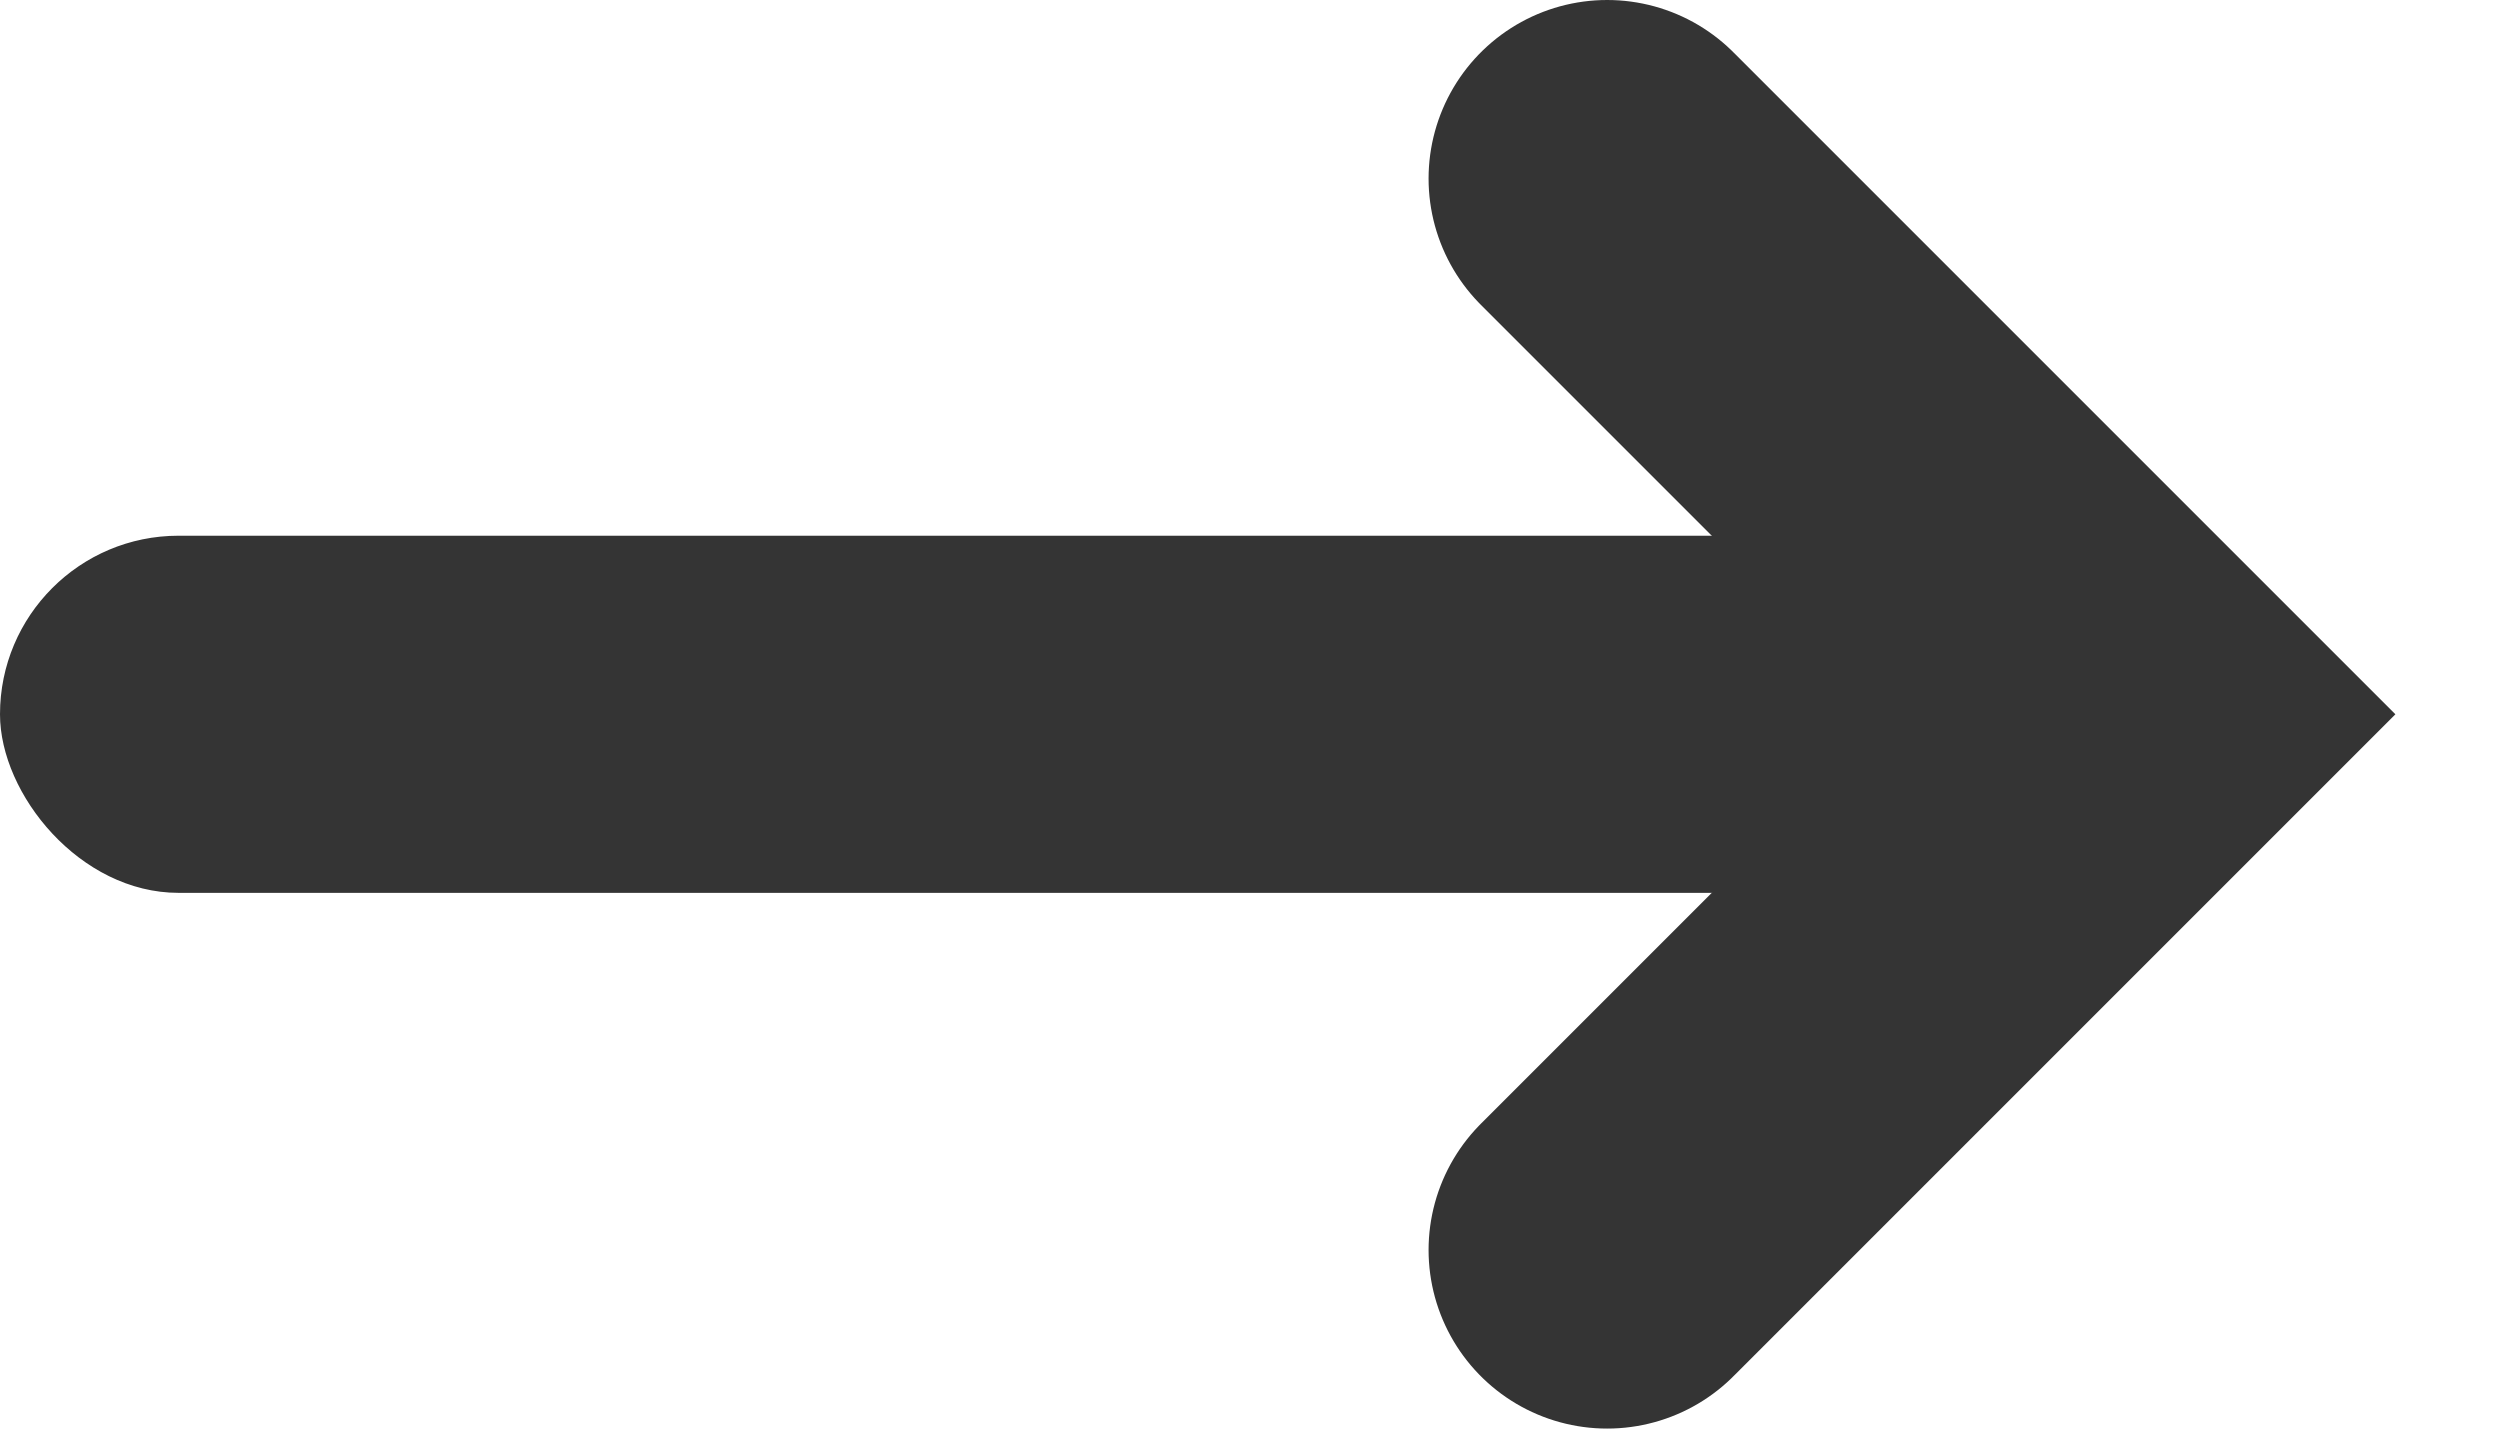
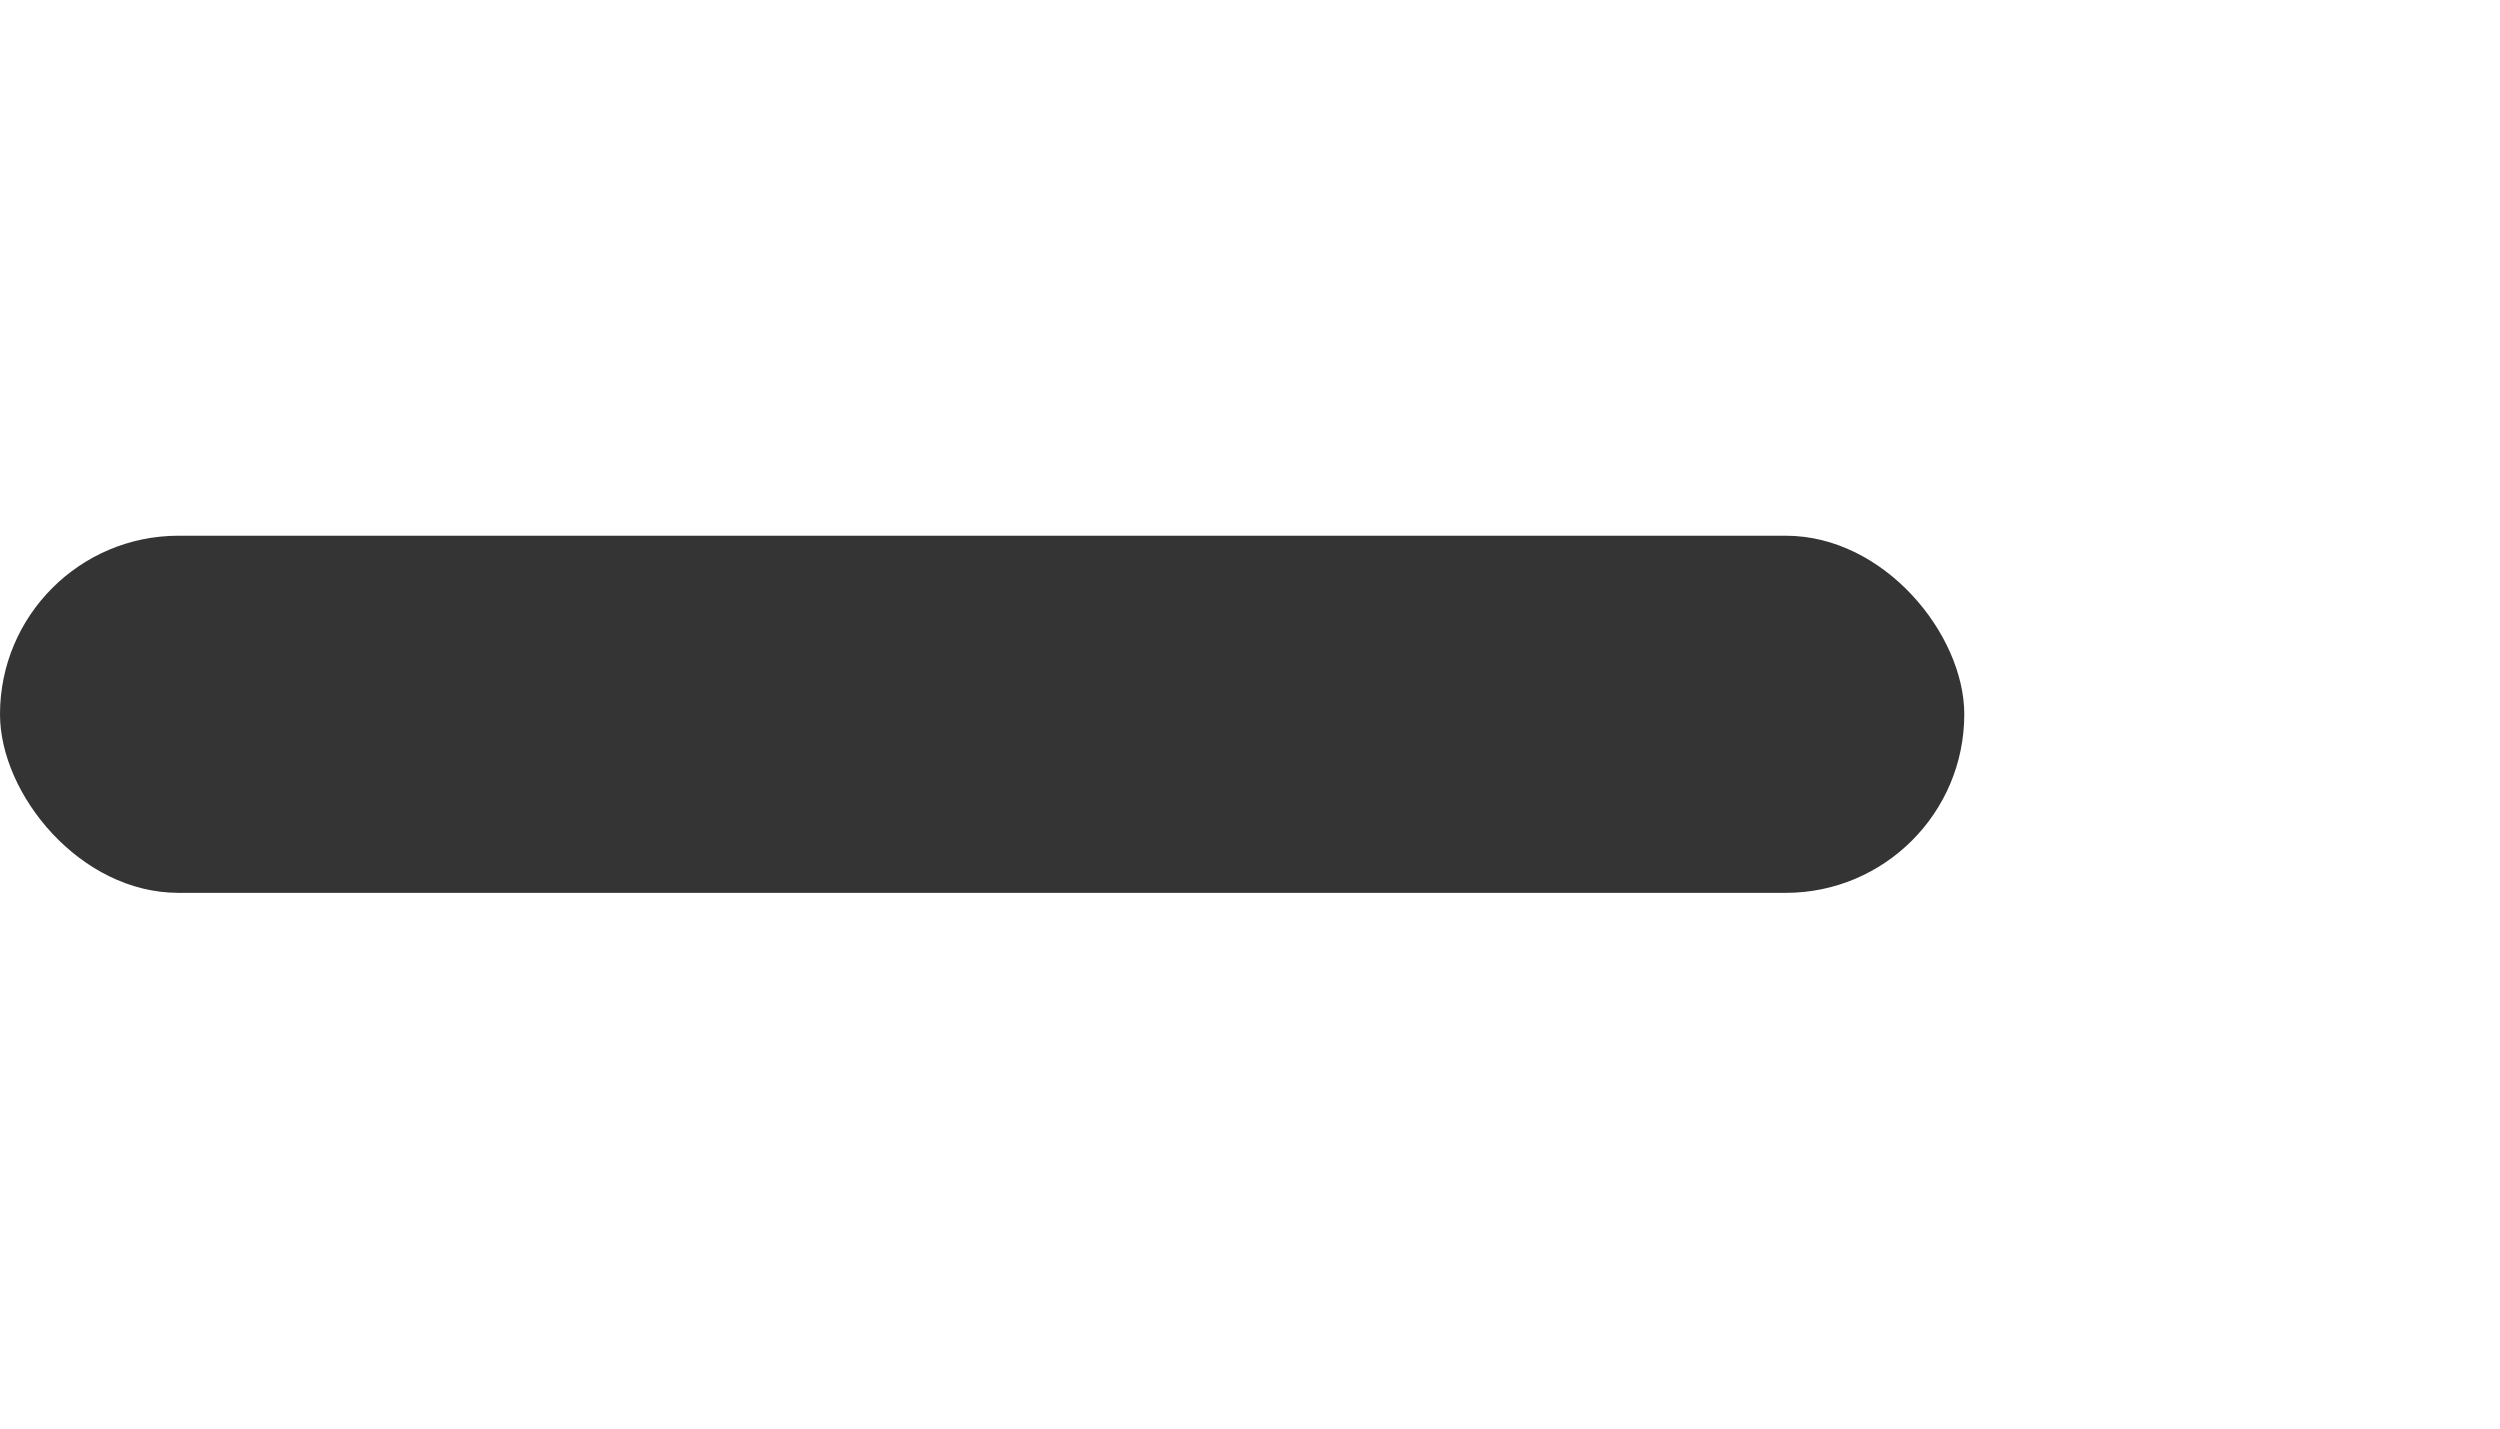
<svg xmlns="http://www.w3.org/2000/svg" width="14" height="8" viewBox="0 0 14 8" fill="none">
  <rect y="3" width="11" height="2" rx="1" fill="#343434" />
-   <path d="M9 1L12 4L9 7" stroke="#343434" stroke-width="2" stroke-linecap="round" />
</svg>